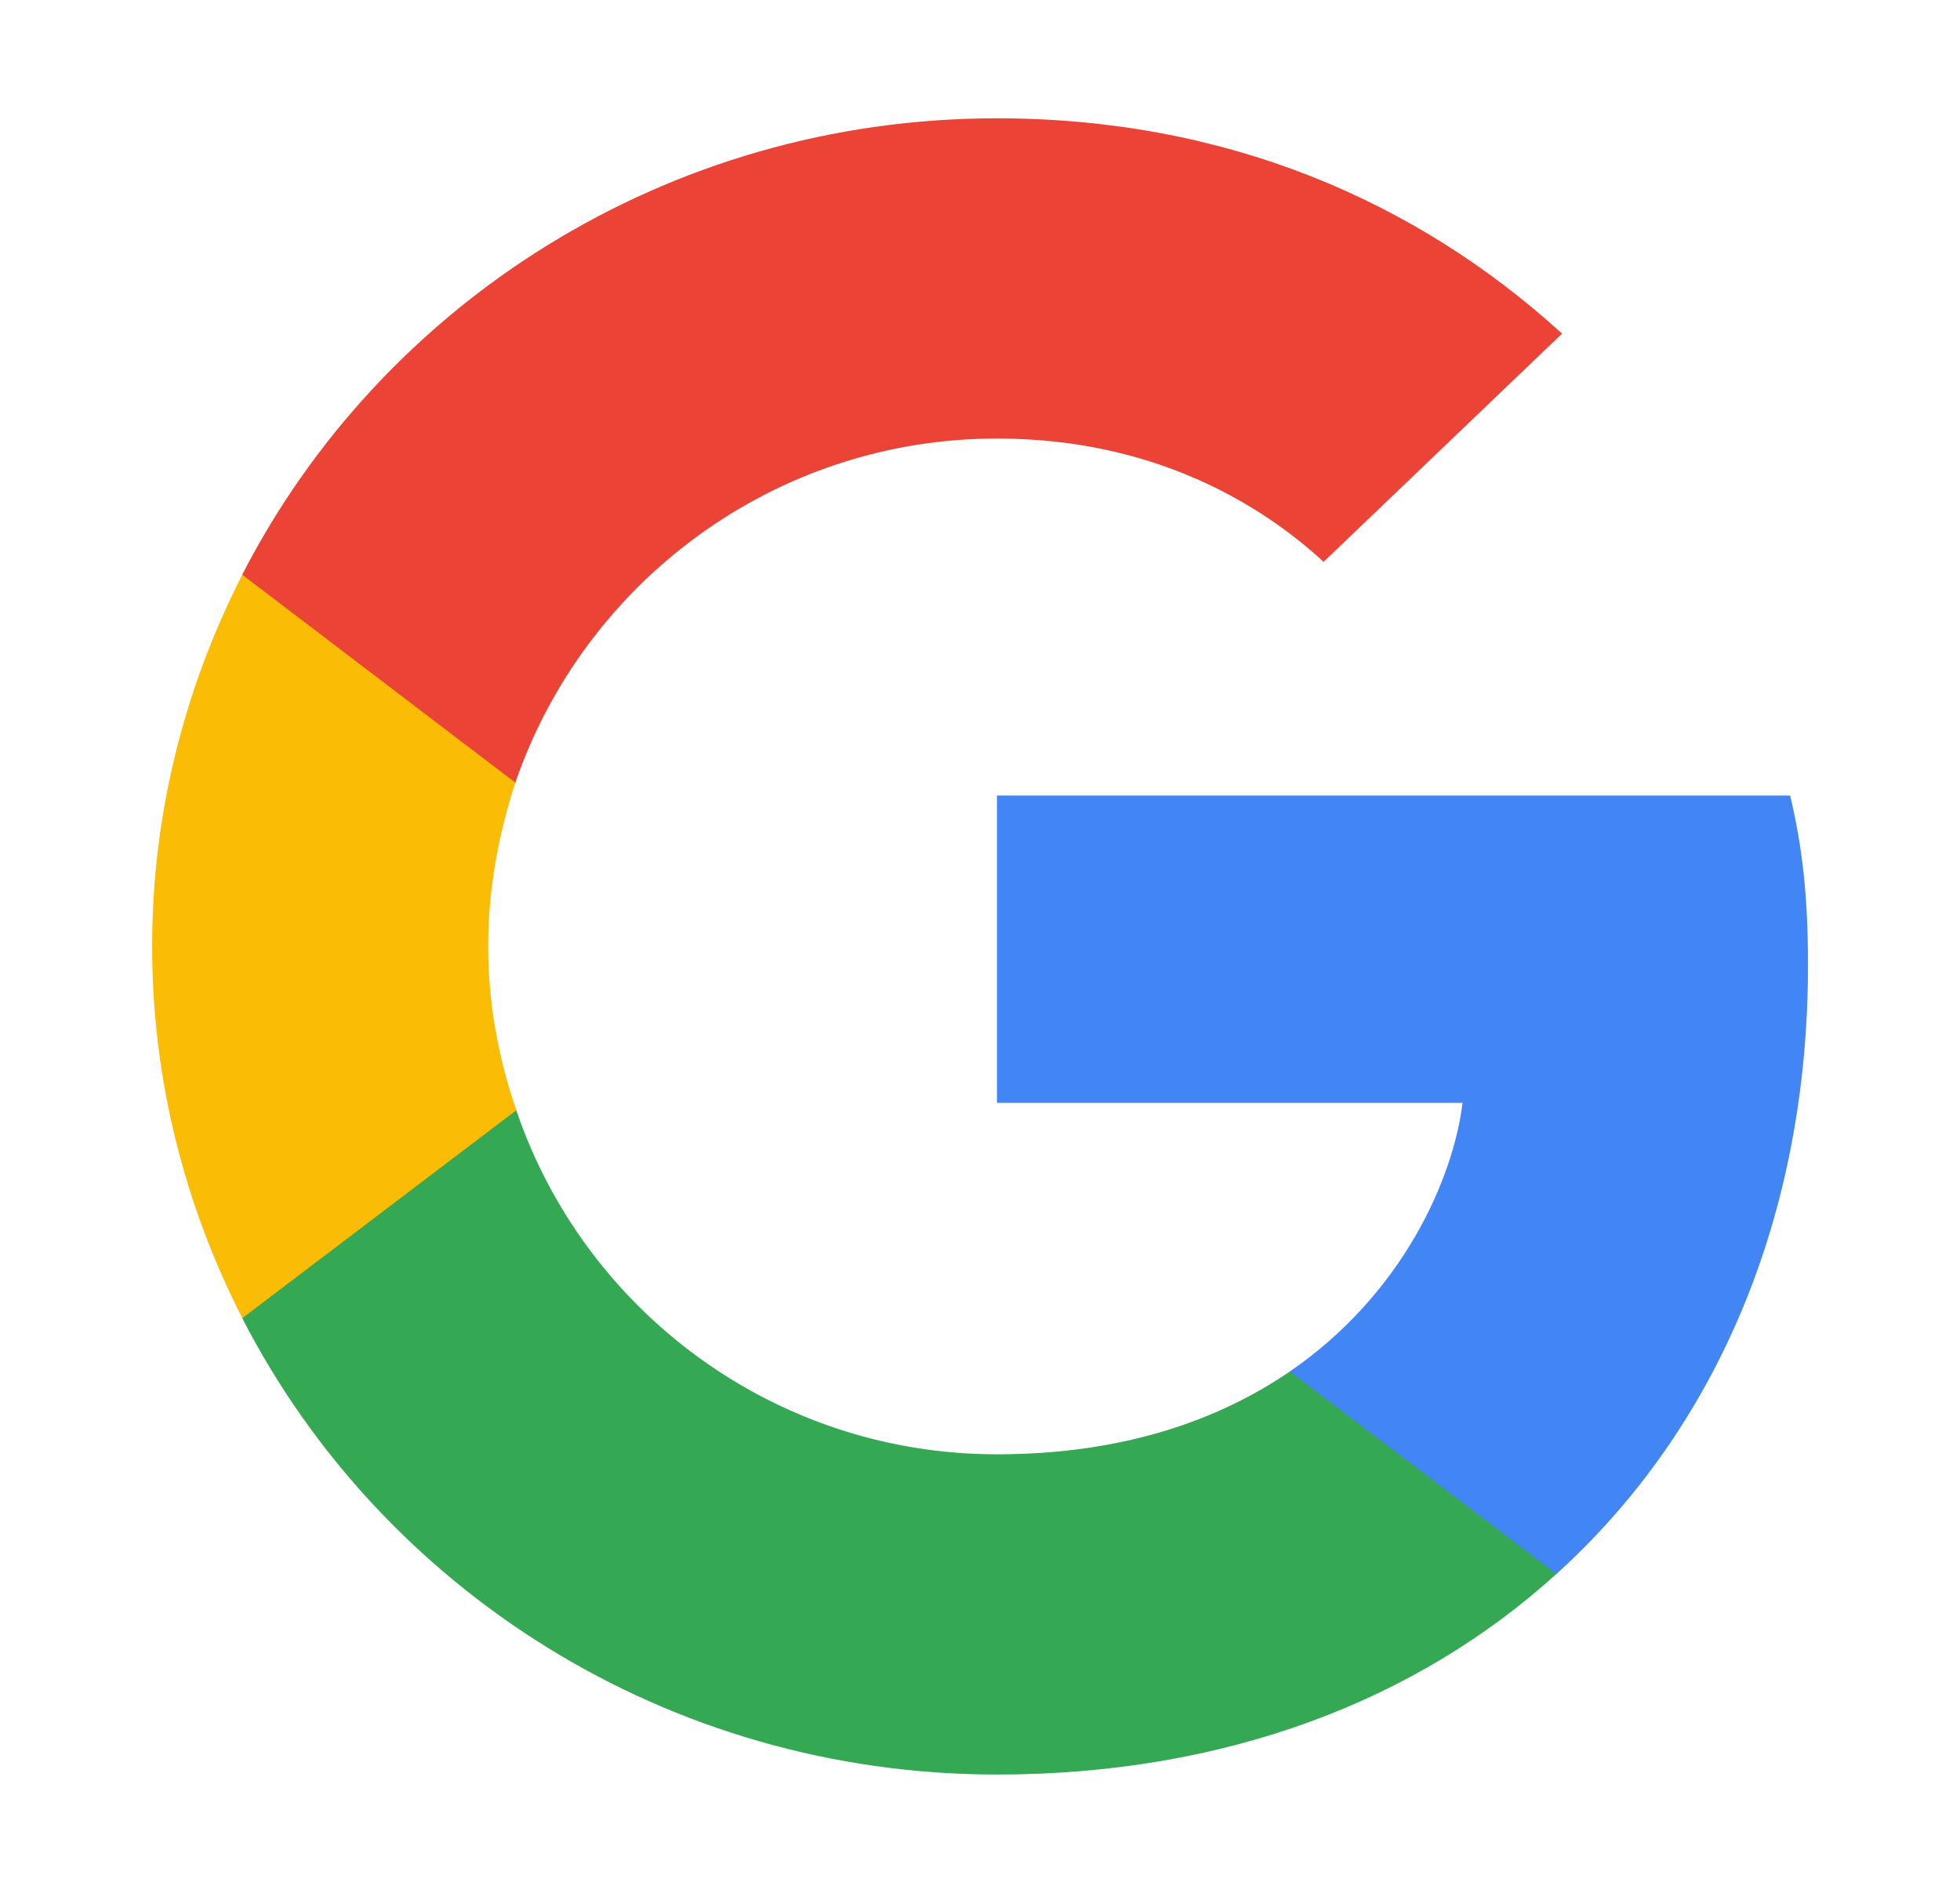
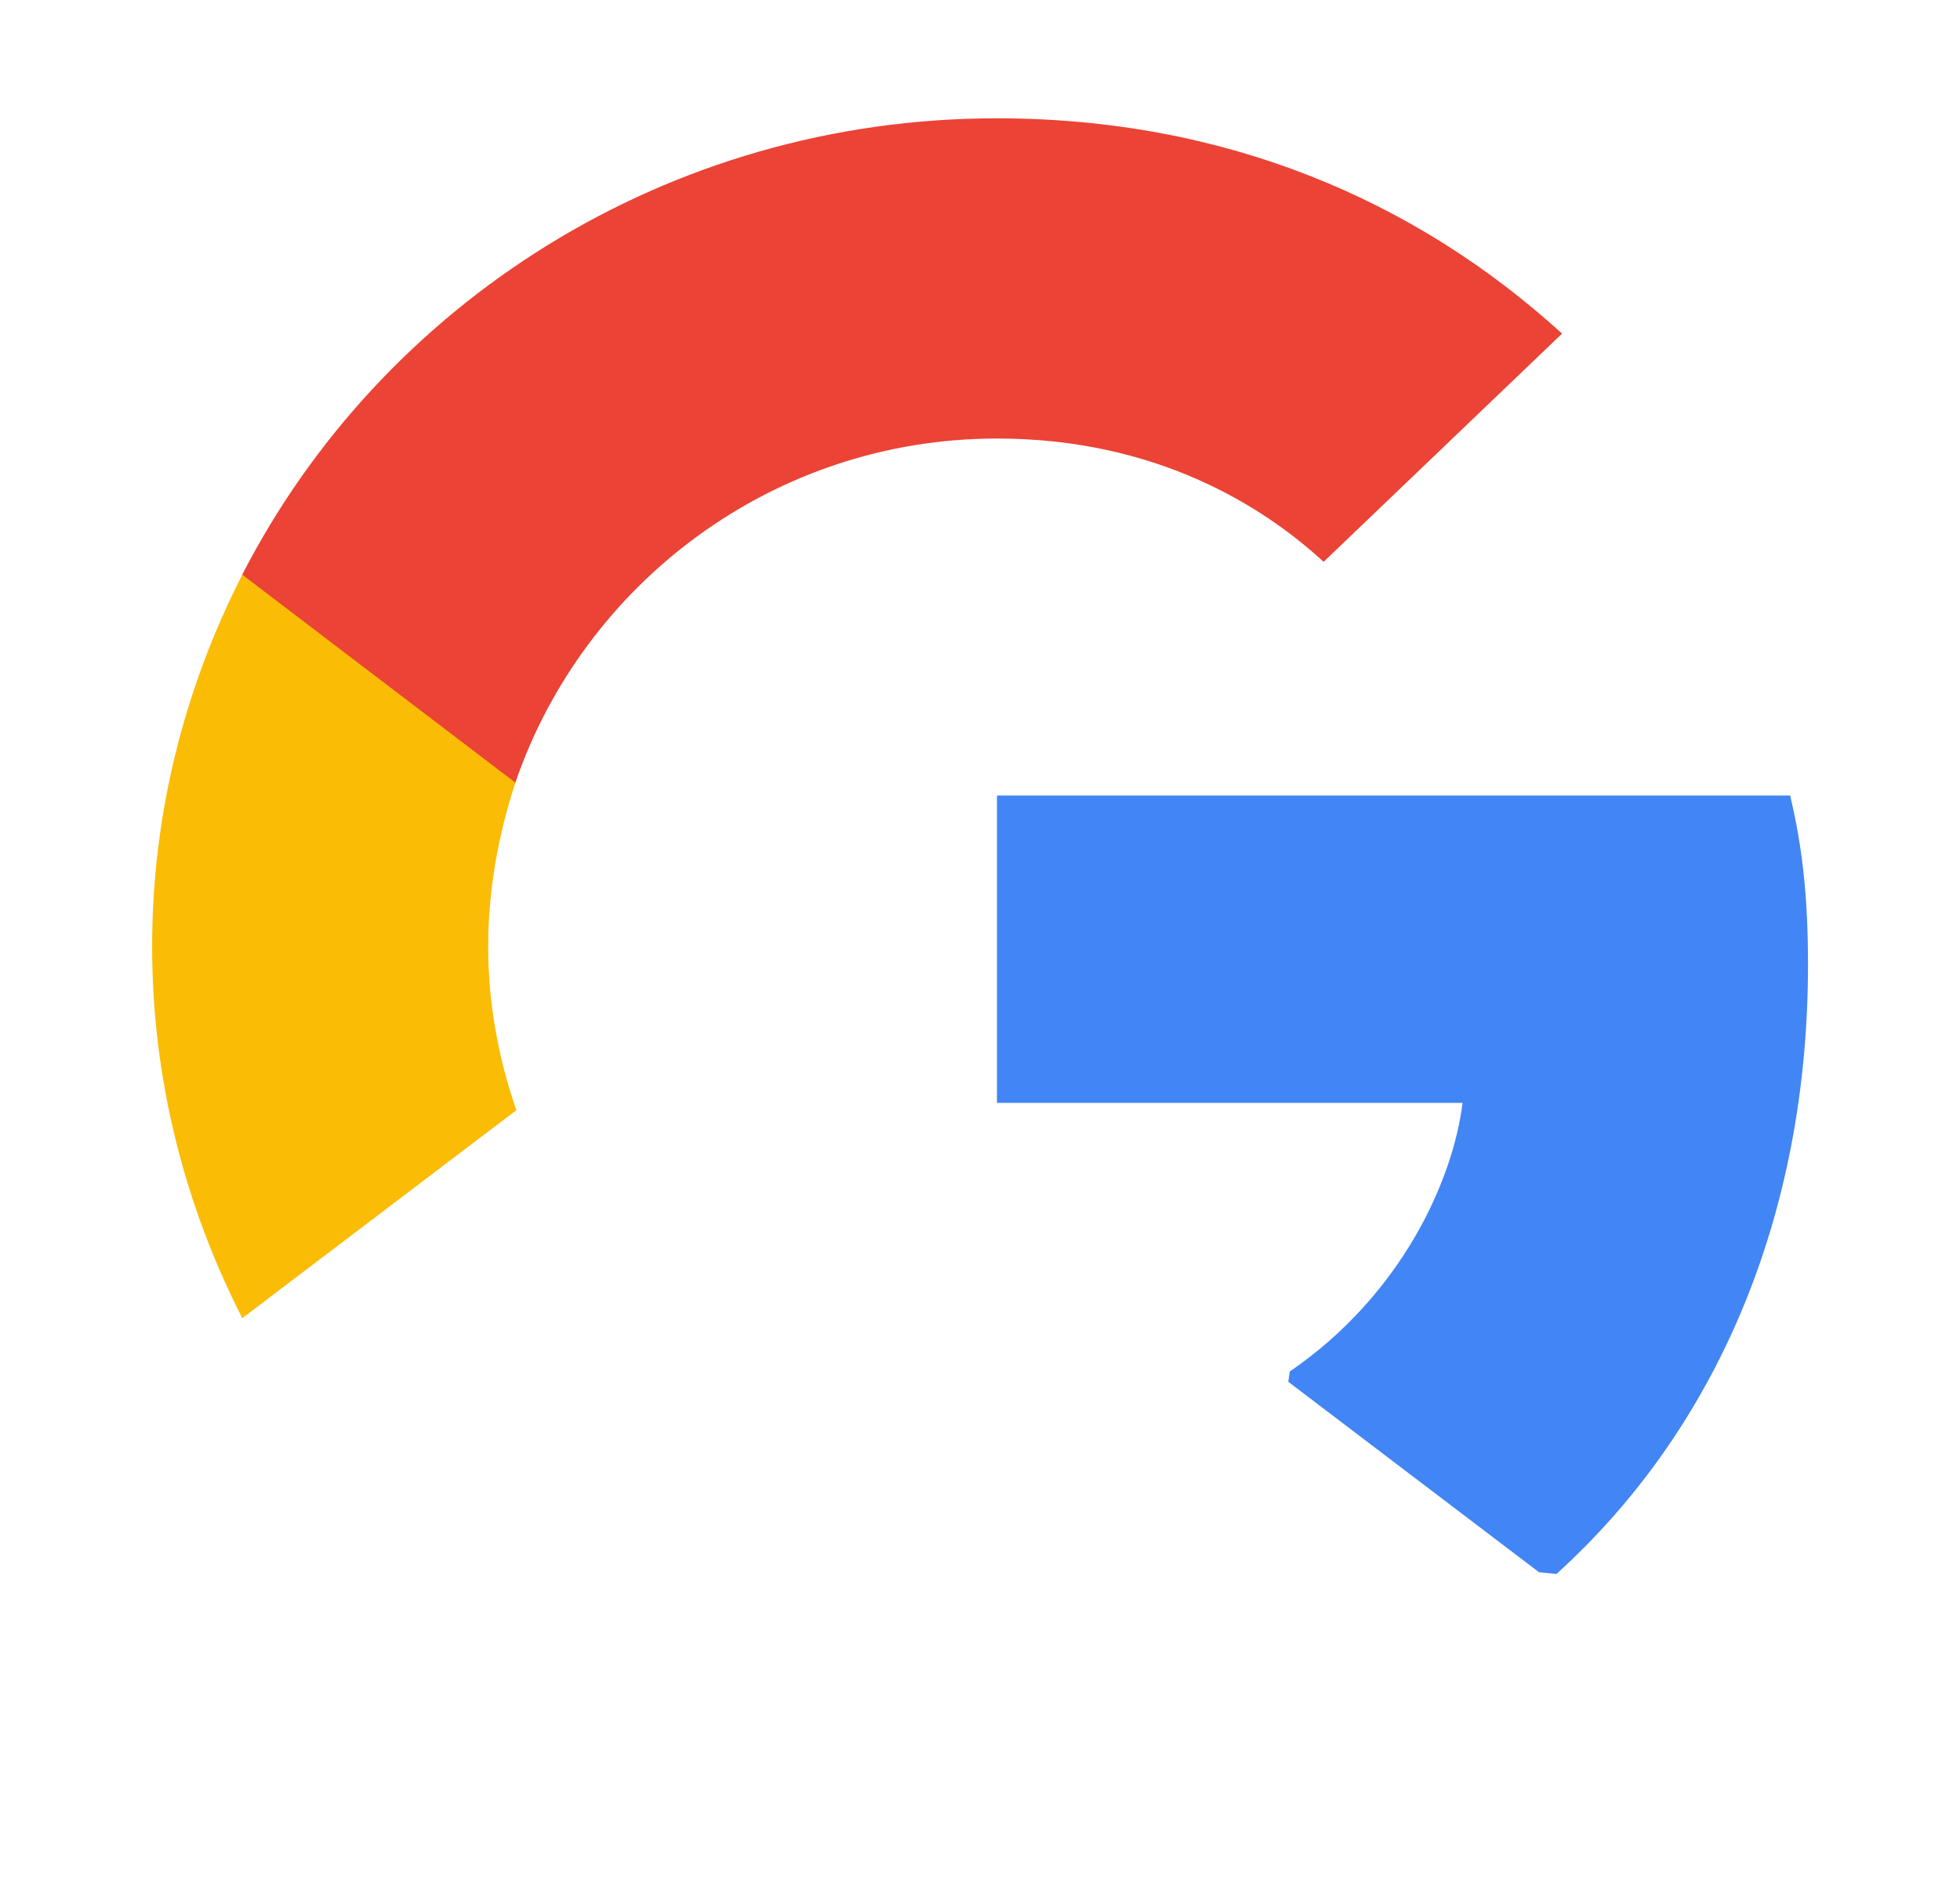
<svg xmlns="http://www.w3.org/2000/svg" width="29" height="28" viewBox="0 0 29 28" fill="none">
  <path d="M26.751 14.272C26.751 13.265 26.668 12.53 26.487 11.768H14.751V16.314H21.64C21.501 17.444 20.751 19.145 19.084 20.288L19.061 20.44L22.772 23.258L23.029 23.283C25.39 21.146 26.751 18.002 26.751 14.272Z" fill="#4285F4" />
-   <path d="M14.751 26.25C18.125 26.25 20.959 25.161 23.028 23.283L19.084 20.288C18.028 21.01 16.611 21.513 14.751 21.513C11.445 21.513 8.639 19.376 7.639 16.423L7.493 16.435L3.634 19.361L3.584 19.499C5.639 23.5 9.862 26.25 14.751 26.25Z" fill="#34A853" />
  <path d="M7.64 16.423C7.376 15.661 7.223 14.844 7.223 14C7.223 13.156 7.376 12.339 7.626 11.577L7.619 11.415L3.712 8.441L3.585 8.501C2.737 10.162 2.251 12.026 2.251 14C2.251 15.974 2.737 17.838 3.585 19.499L7.64 16.423Z" fill="#FBBC05" />
  <path d="M14.751 6.487C17.098 6.487 18.681 7.48 19.584 8.311L23.112 4.935C20.945 2.961 18.125 1.75 14.751 1.75C9.862 1.75 5.639 4.499 3.584 8.501L7.625 11.577C8.639 8.624 11.445 6.487 14.751 6.487Z" fill="#EB4335" />
</svg>